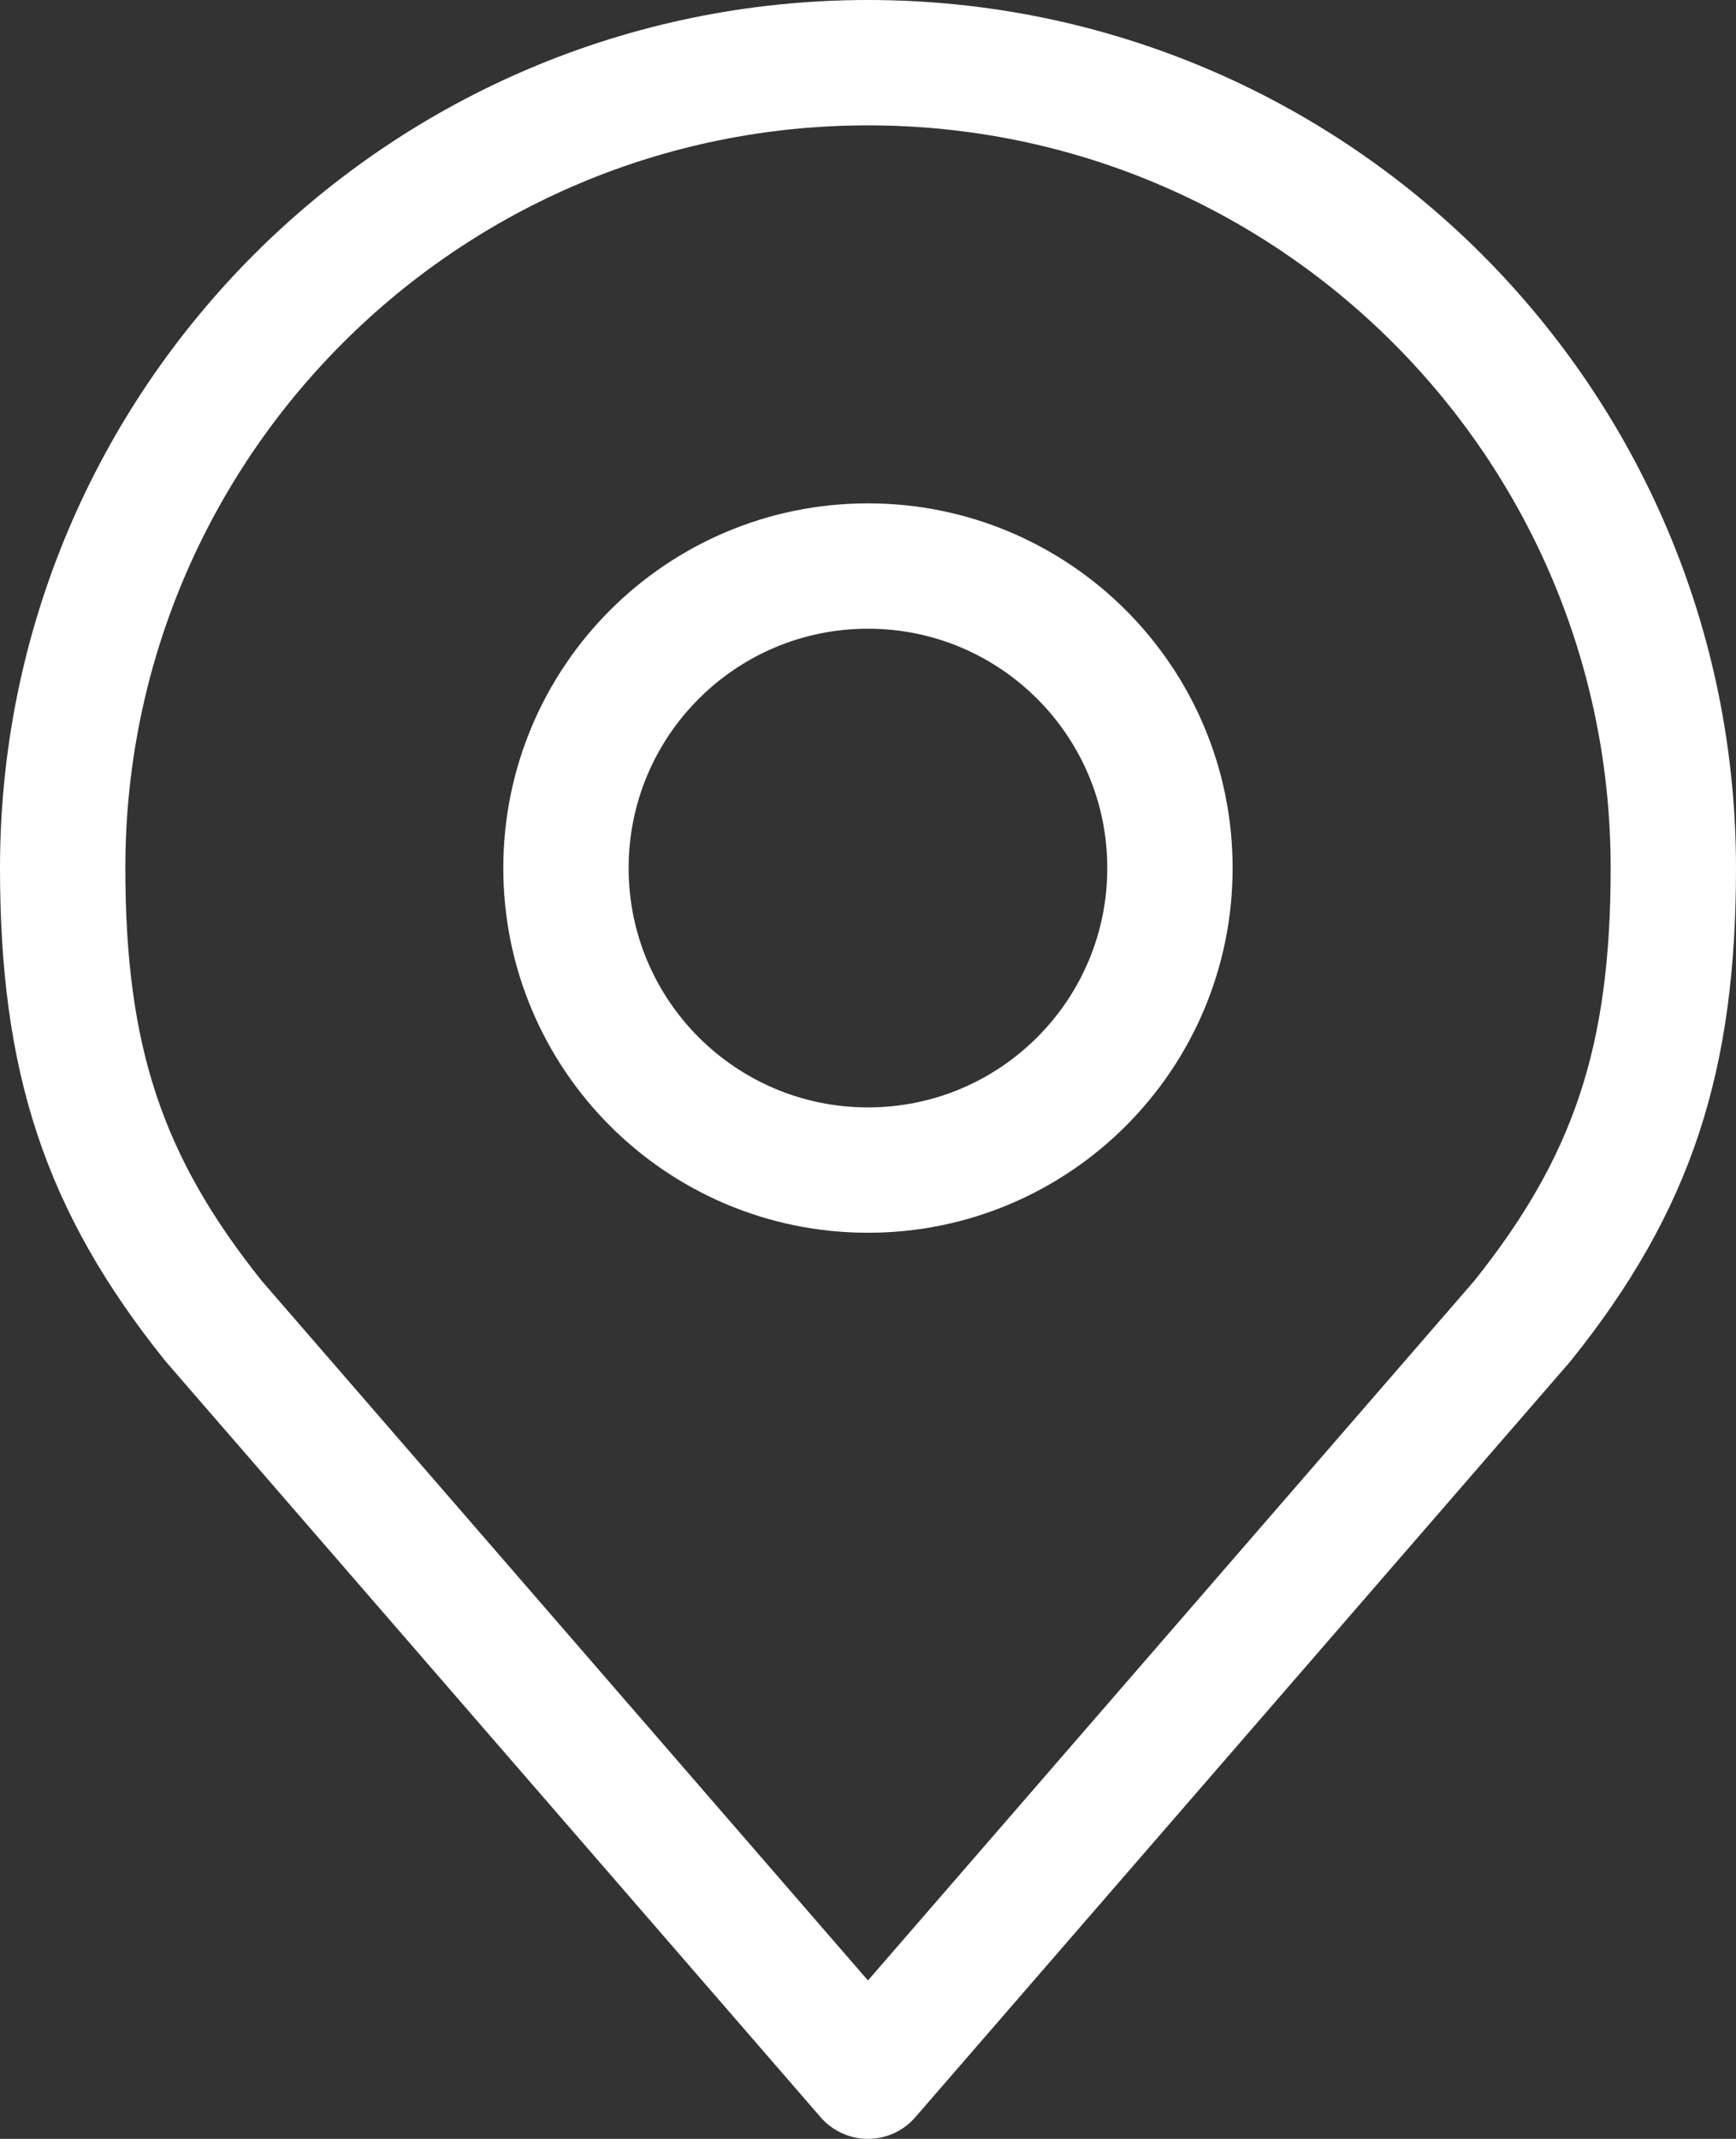
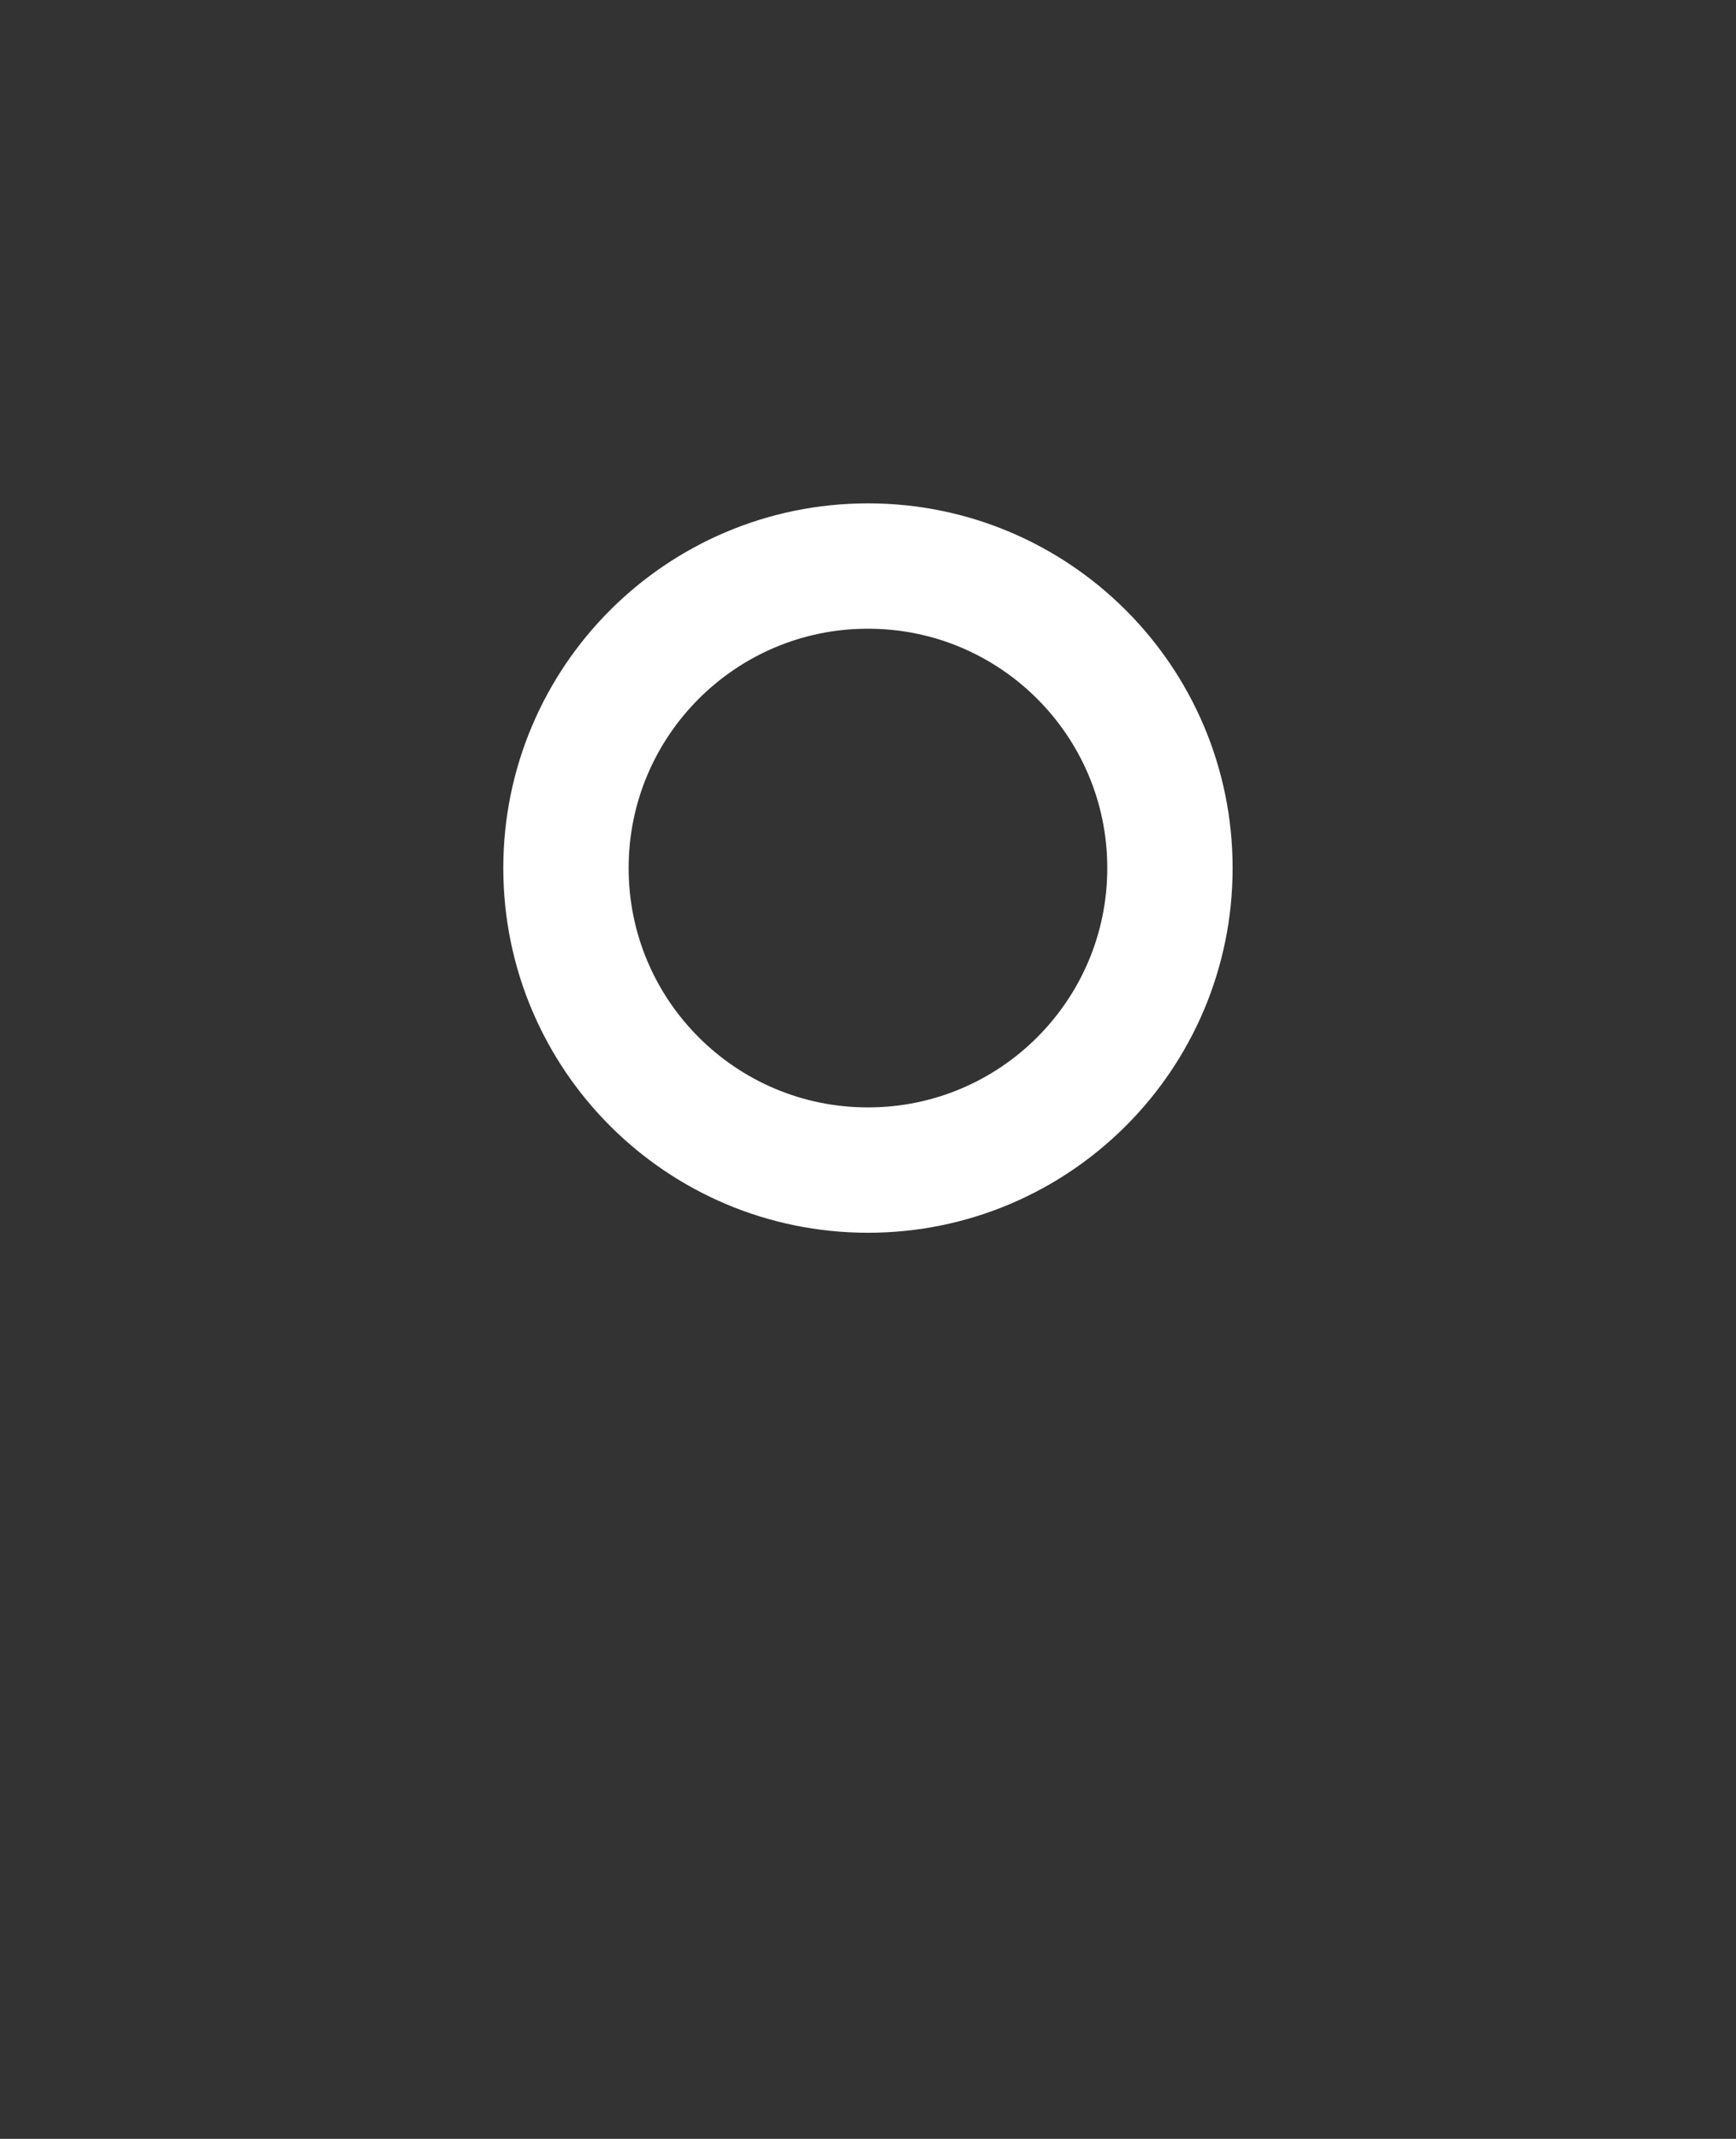
<svg xmlns="http://www.w3.org/2000/svg" width="20.775" height="25.593" viewBox="1001.811 517.11 20.775 25.593">
  <rect x="1001.811" y="517.11" width="20.775" height="25.593" fill="#333333" stroke="none" />
  <g transform="matrix(1,0,0,1,1002.561,517.86)">
    <path d="M 20.728 14.114 C 20.728 16.11 19.11 17.728 17.114 17.728 C 15.118 17.728 13.5 16.11 13.5 14.114 C 13.5 12.118 15.118 10.5 17.114 10.5 C 19.11 10.5 20.728 12.118 20.728 14.114 Z" transform="matrix(1,0,0,1,-7.477,-4.477)" fill="none" stroke="#ffffff" stroke-width="1.5" stroke-linecap="round" stroke-linejoin="round" />
-     <path d="M 15.637 3 C 10.315 3 6 7.315 6 12.637 C 6 14.917 6.484 16.408 7.807 18.058 L 15.637 27.093 L 23.468 18.058 C 24.79 16.408 25.275 14.917 25.275 12.637 C 25.275 7.315 20.96 3 15.637 3 Z" transform="matrix(1,0,0,1,-6,-3)" fill="none" stroke="#ffffff" stroke-width="1.5" stroke-linecap="round" stroke-linejoin="round" />
  </g>
</svg>